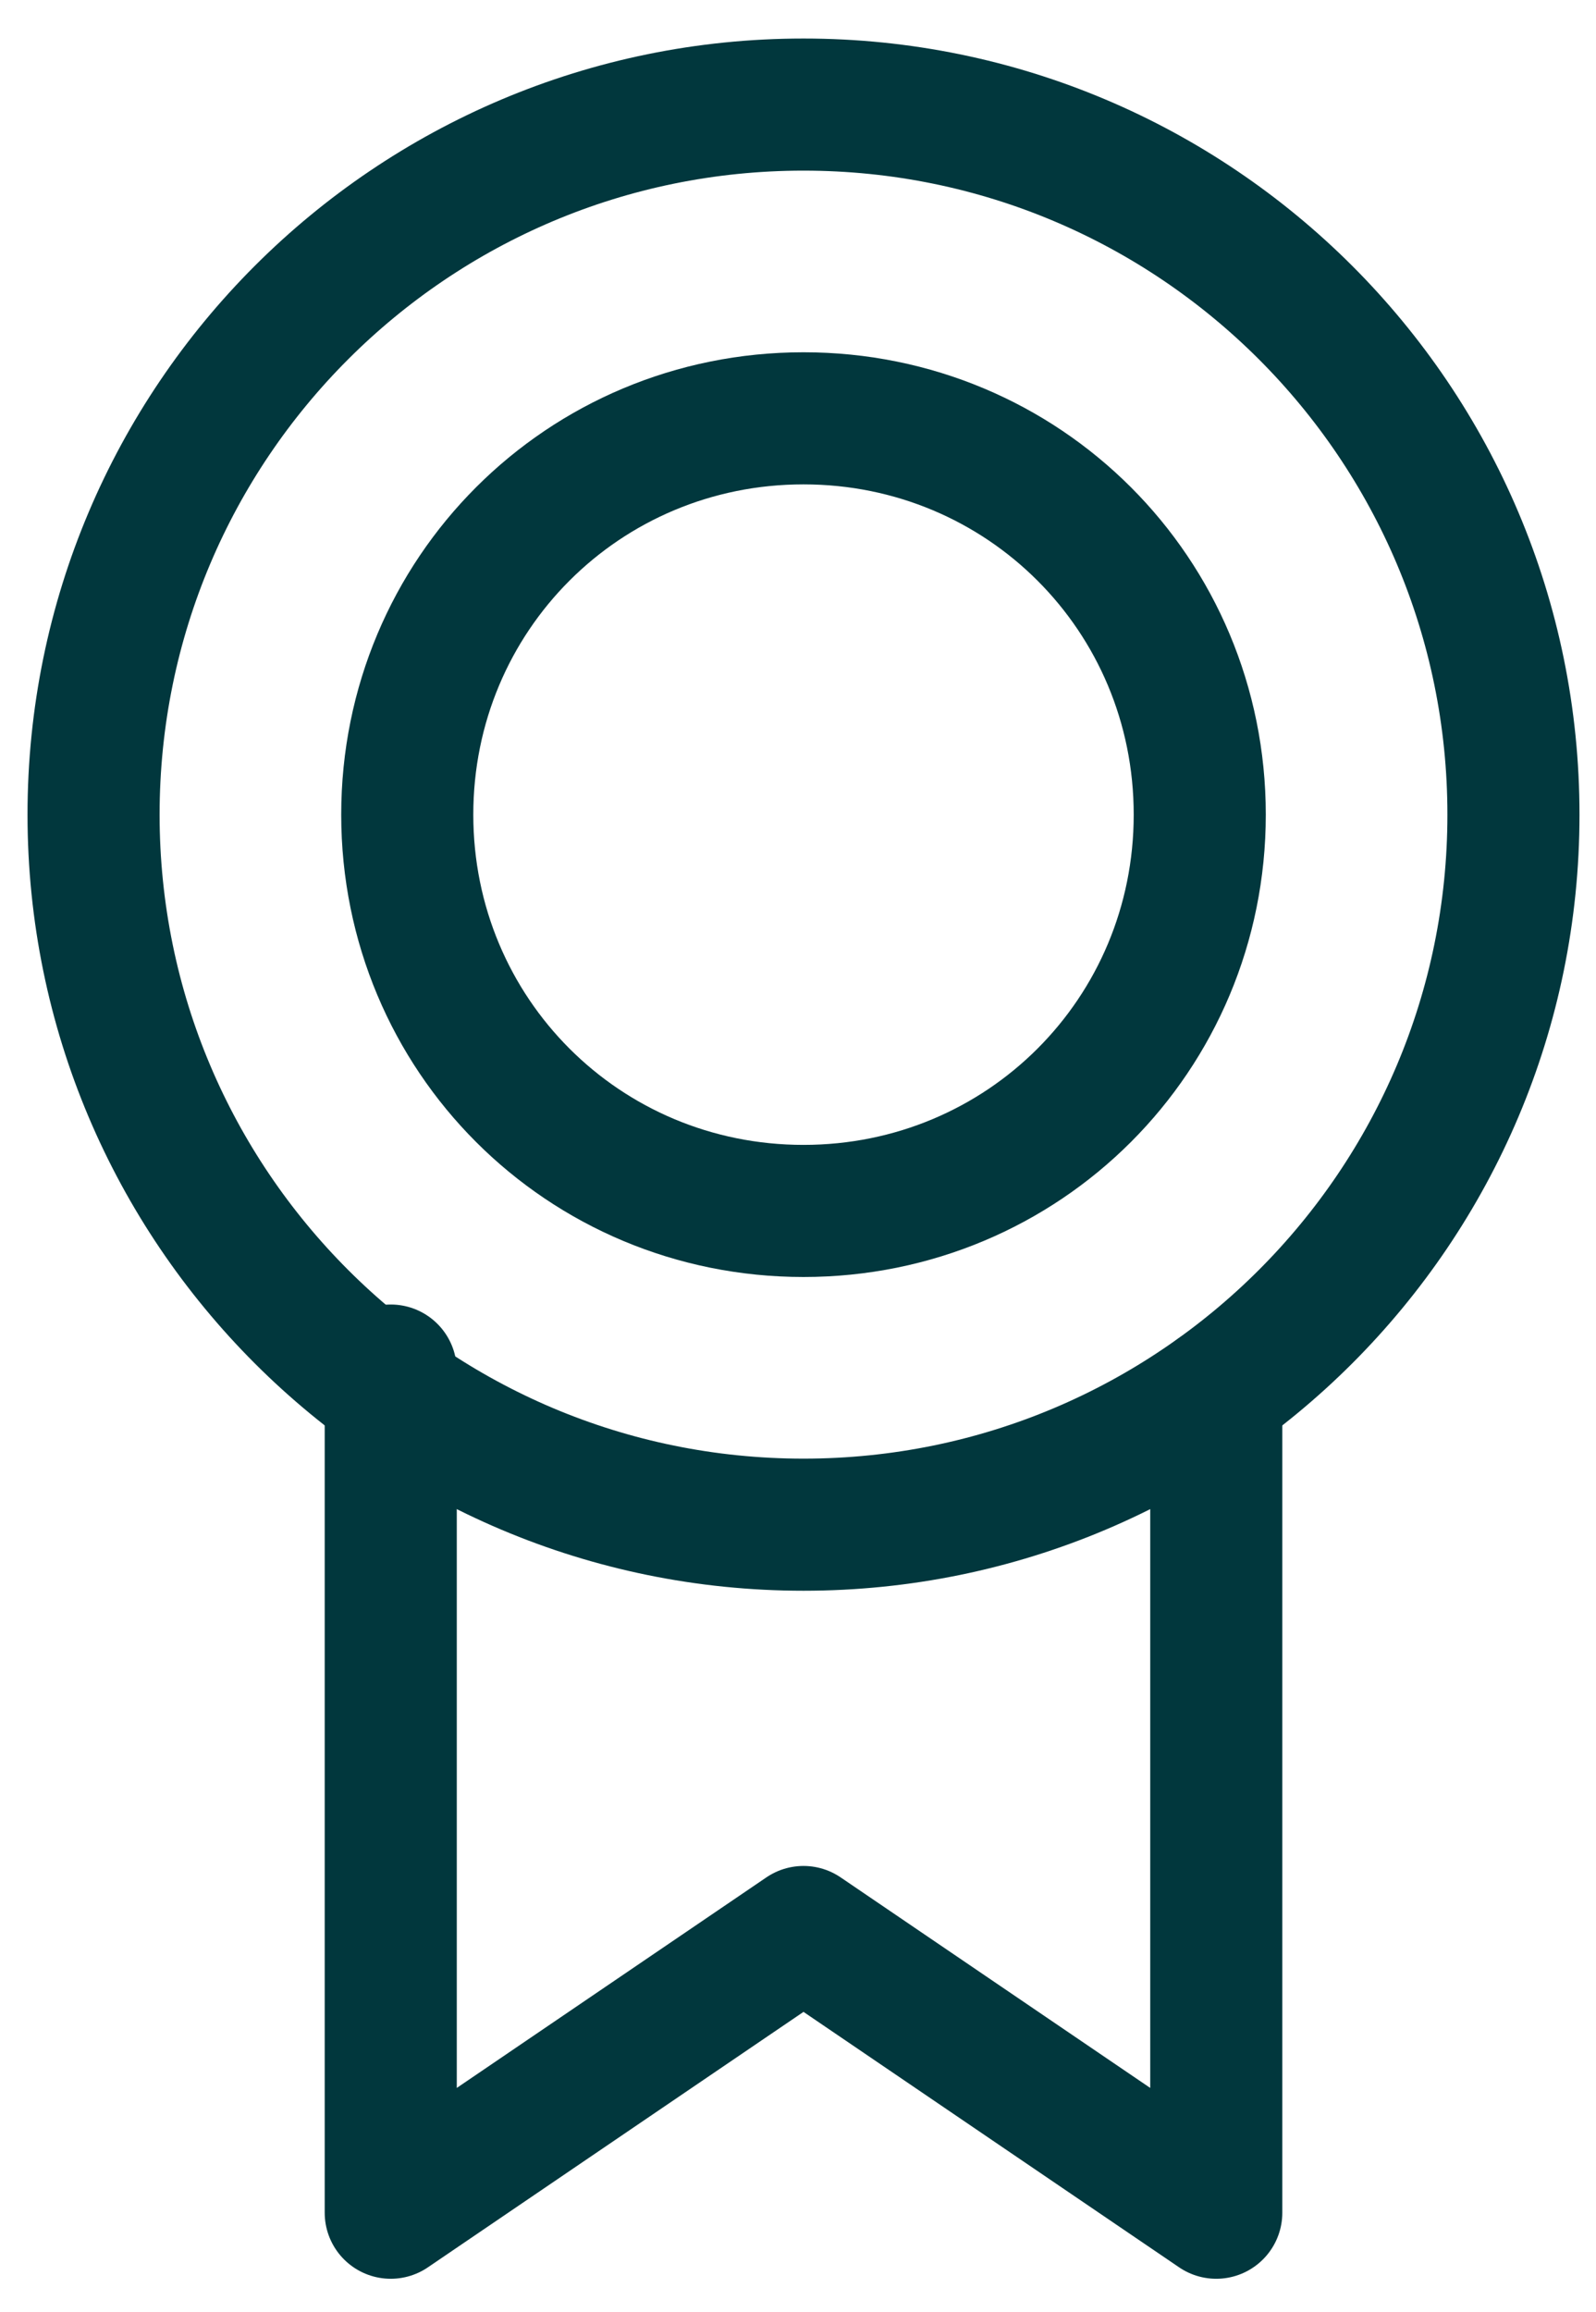
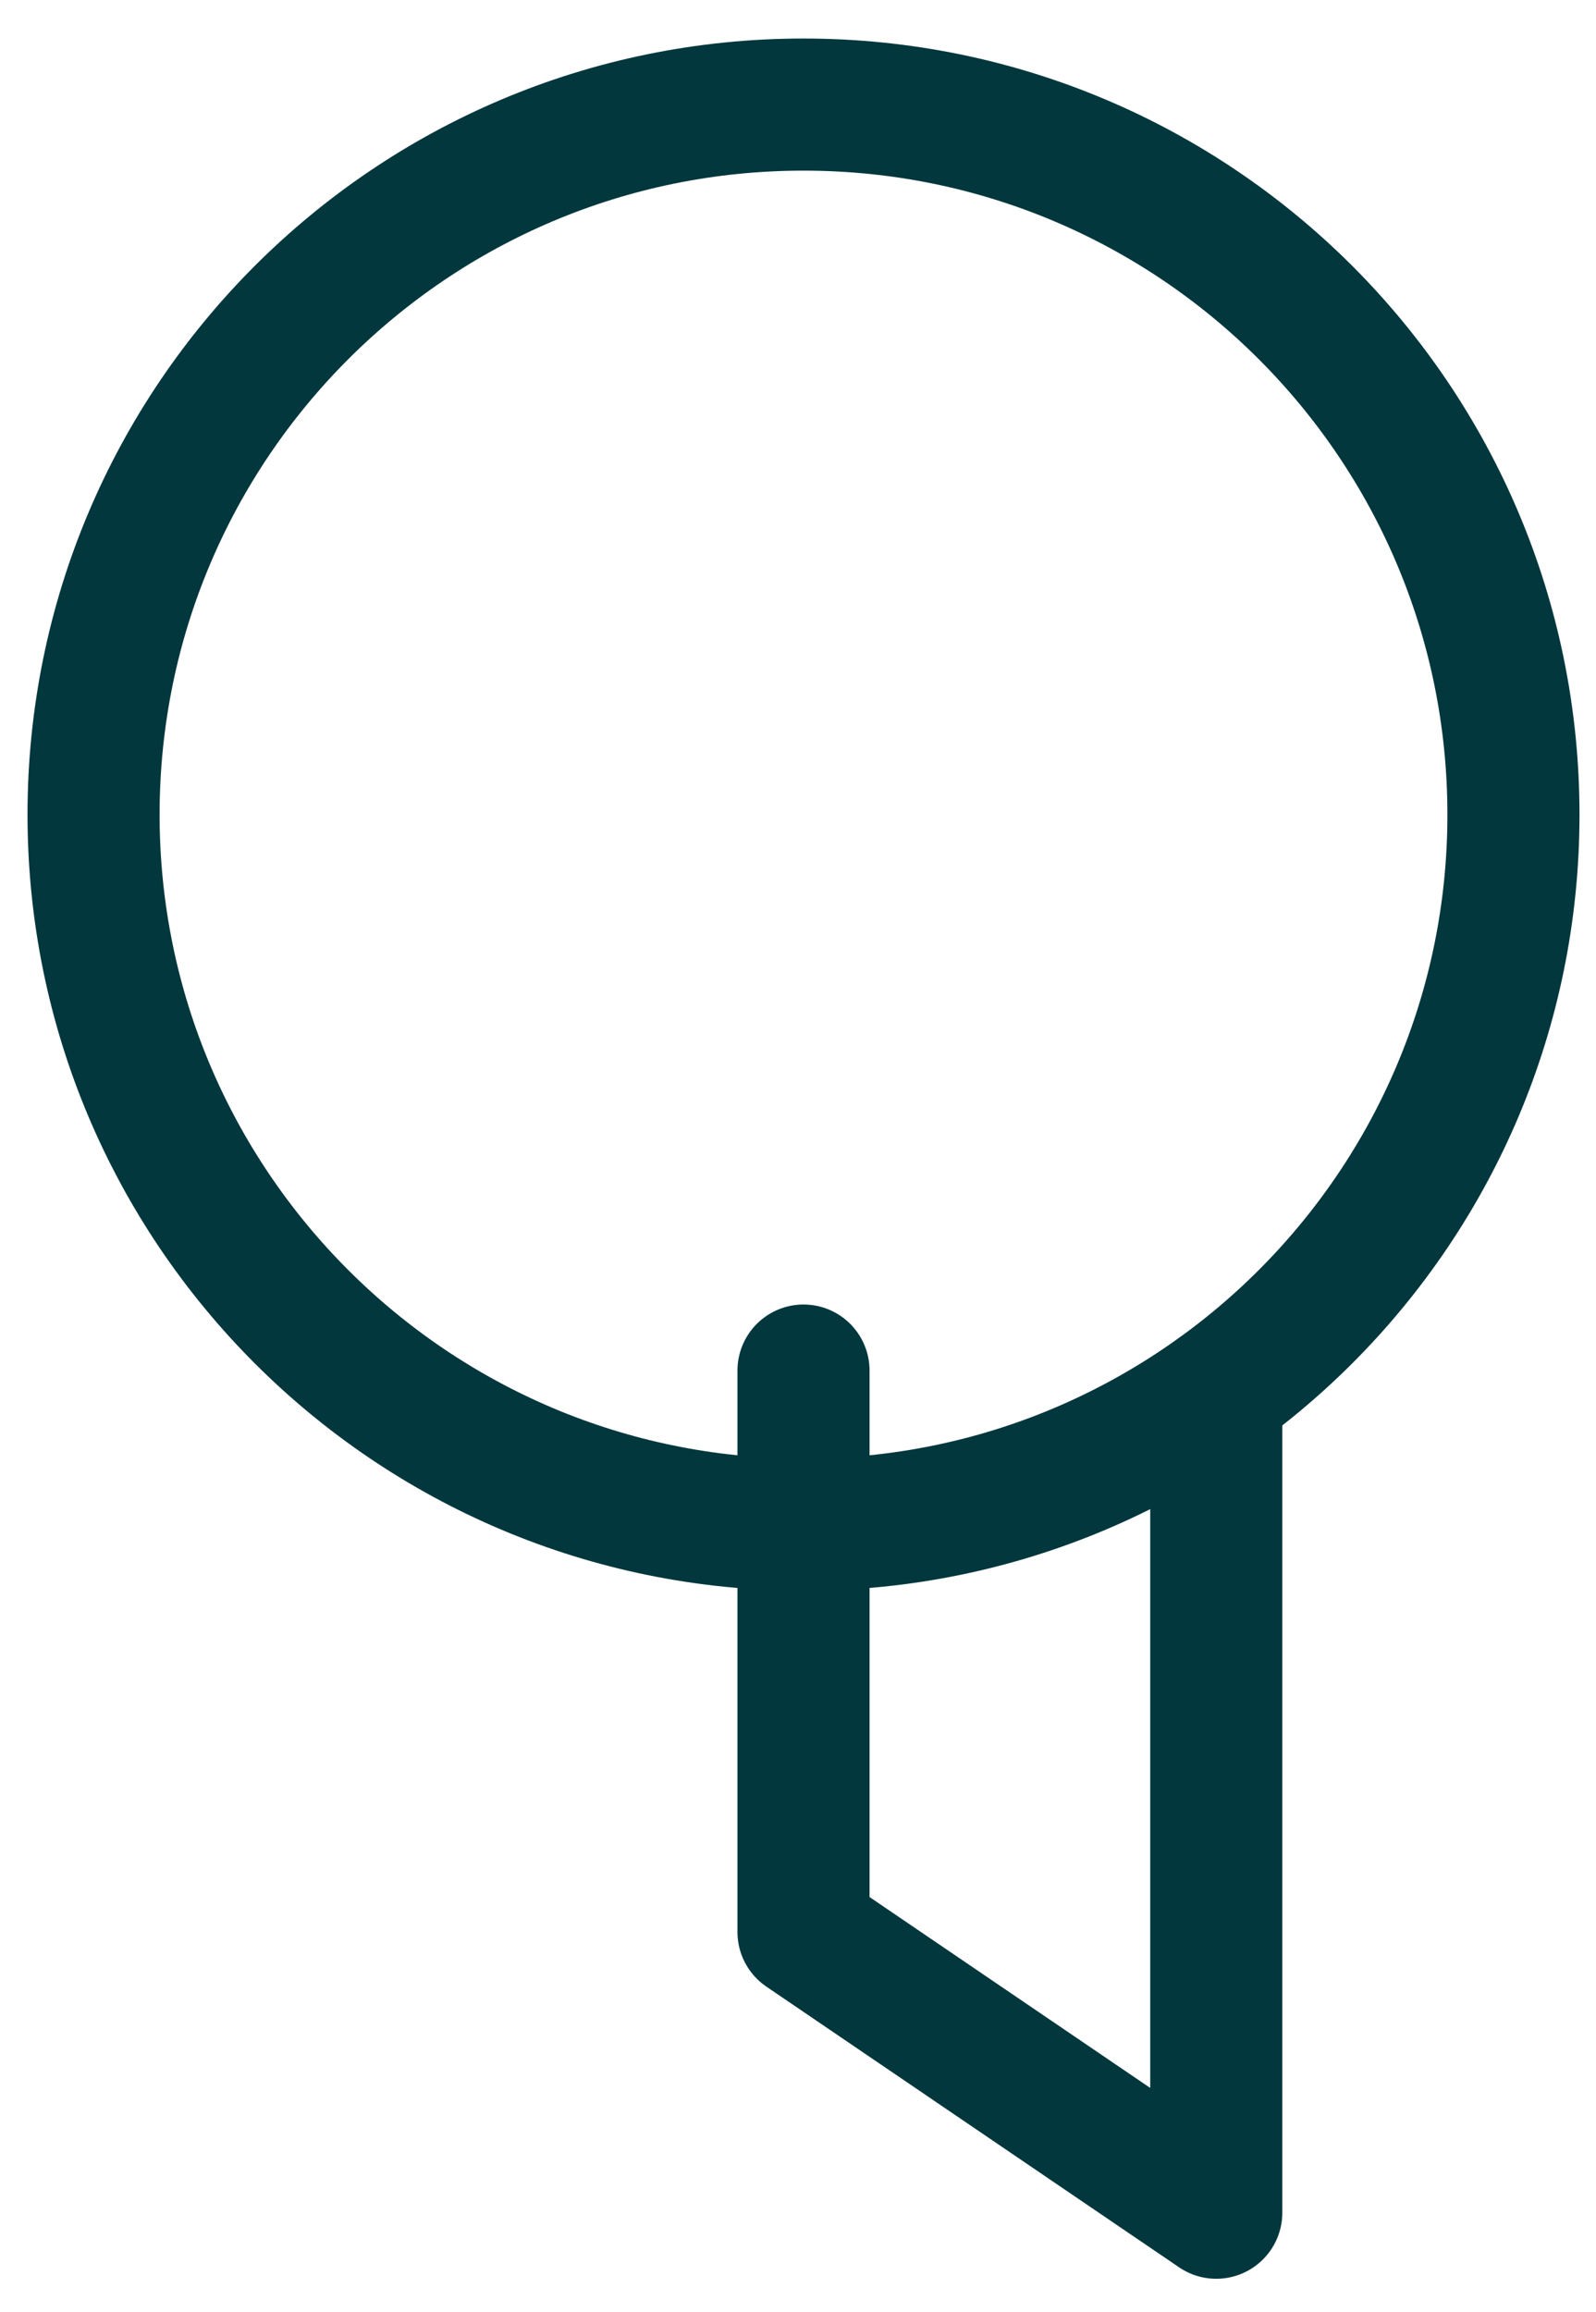
<svg xmlns="http://www.w3.org/2000/svg" width="29" height="42" viewBox="0 0 29 42" fill="none">
  <g clip-path="url(#clip0_96_788)">
    <path d="M14.6 27.7C21.725 27.7 27.5 21.924 27.5 14.8C27.5 7.675 21.725 1.9 14.6 1.9C7.476 1.9 1.7 7.675 1.7 14.8C1.7 21.924 7.476 27.7 14.6 27.7Z" stroke="#01373D" stroke-width="2.4" />
-     <path d="M22.1 25.3V40.2L14.6 35.1L7.1 40.2V24.9" stroke="#01373D" stroke-width="2.4" stroke-linecap="round" stroke-linejoin="round" />
-     <path fill-rule="evenodd" clip-rule="evenodd" d="M14.6 22C18.6 22 21.8 18.8 21.8 14.8C21.8 10.8 18.6 7.6 14.6 7.6C10.6 7.6 7.4 10.8 7.4 14.8C7.4 18.8 10.6 22 14.6 22Z" stroke="#01373D" stroke-width="2.4" />
+     <path d="M22.1 25.3V40.2L14.6 35.1V24.9" stroke="#01373D" stroke-width="2.4" stroke-linecap="round" stroke-linejoin="round" />
  </g>
  <defs>
    <clipPath id="clip0_96_788">
      <rect width="29" height="41" fill="white" transform="translate(0 0.5)" />
    </clipPath>
  </defs>
</svg>